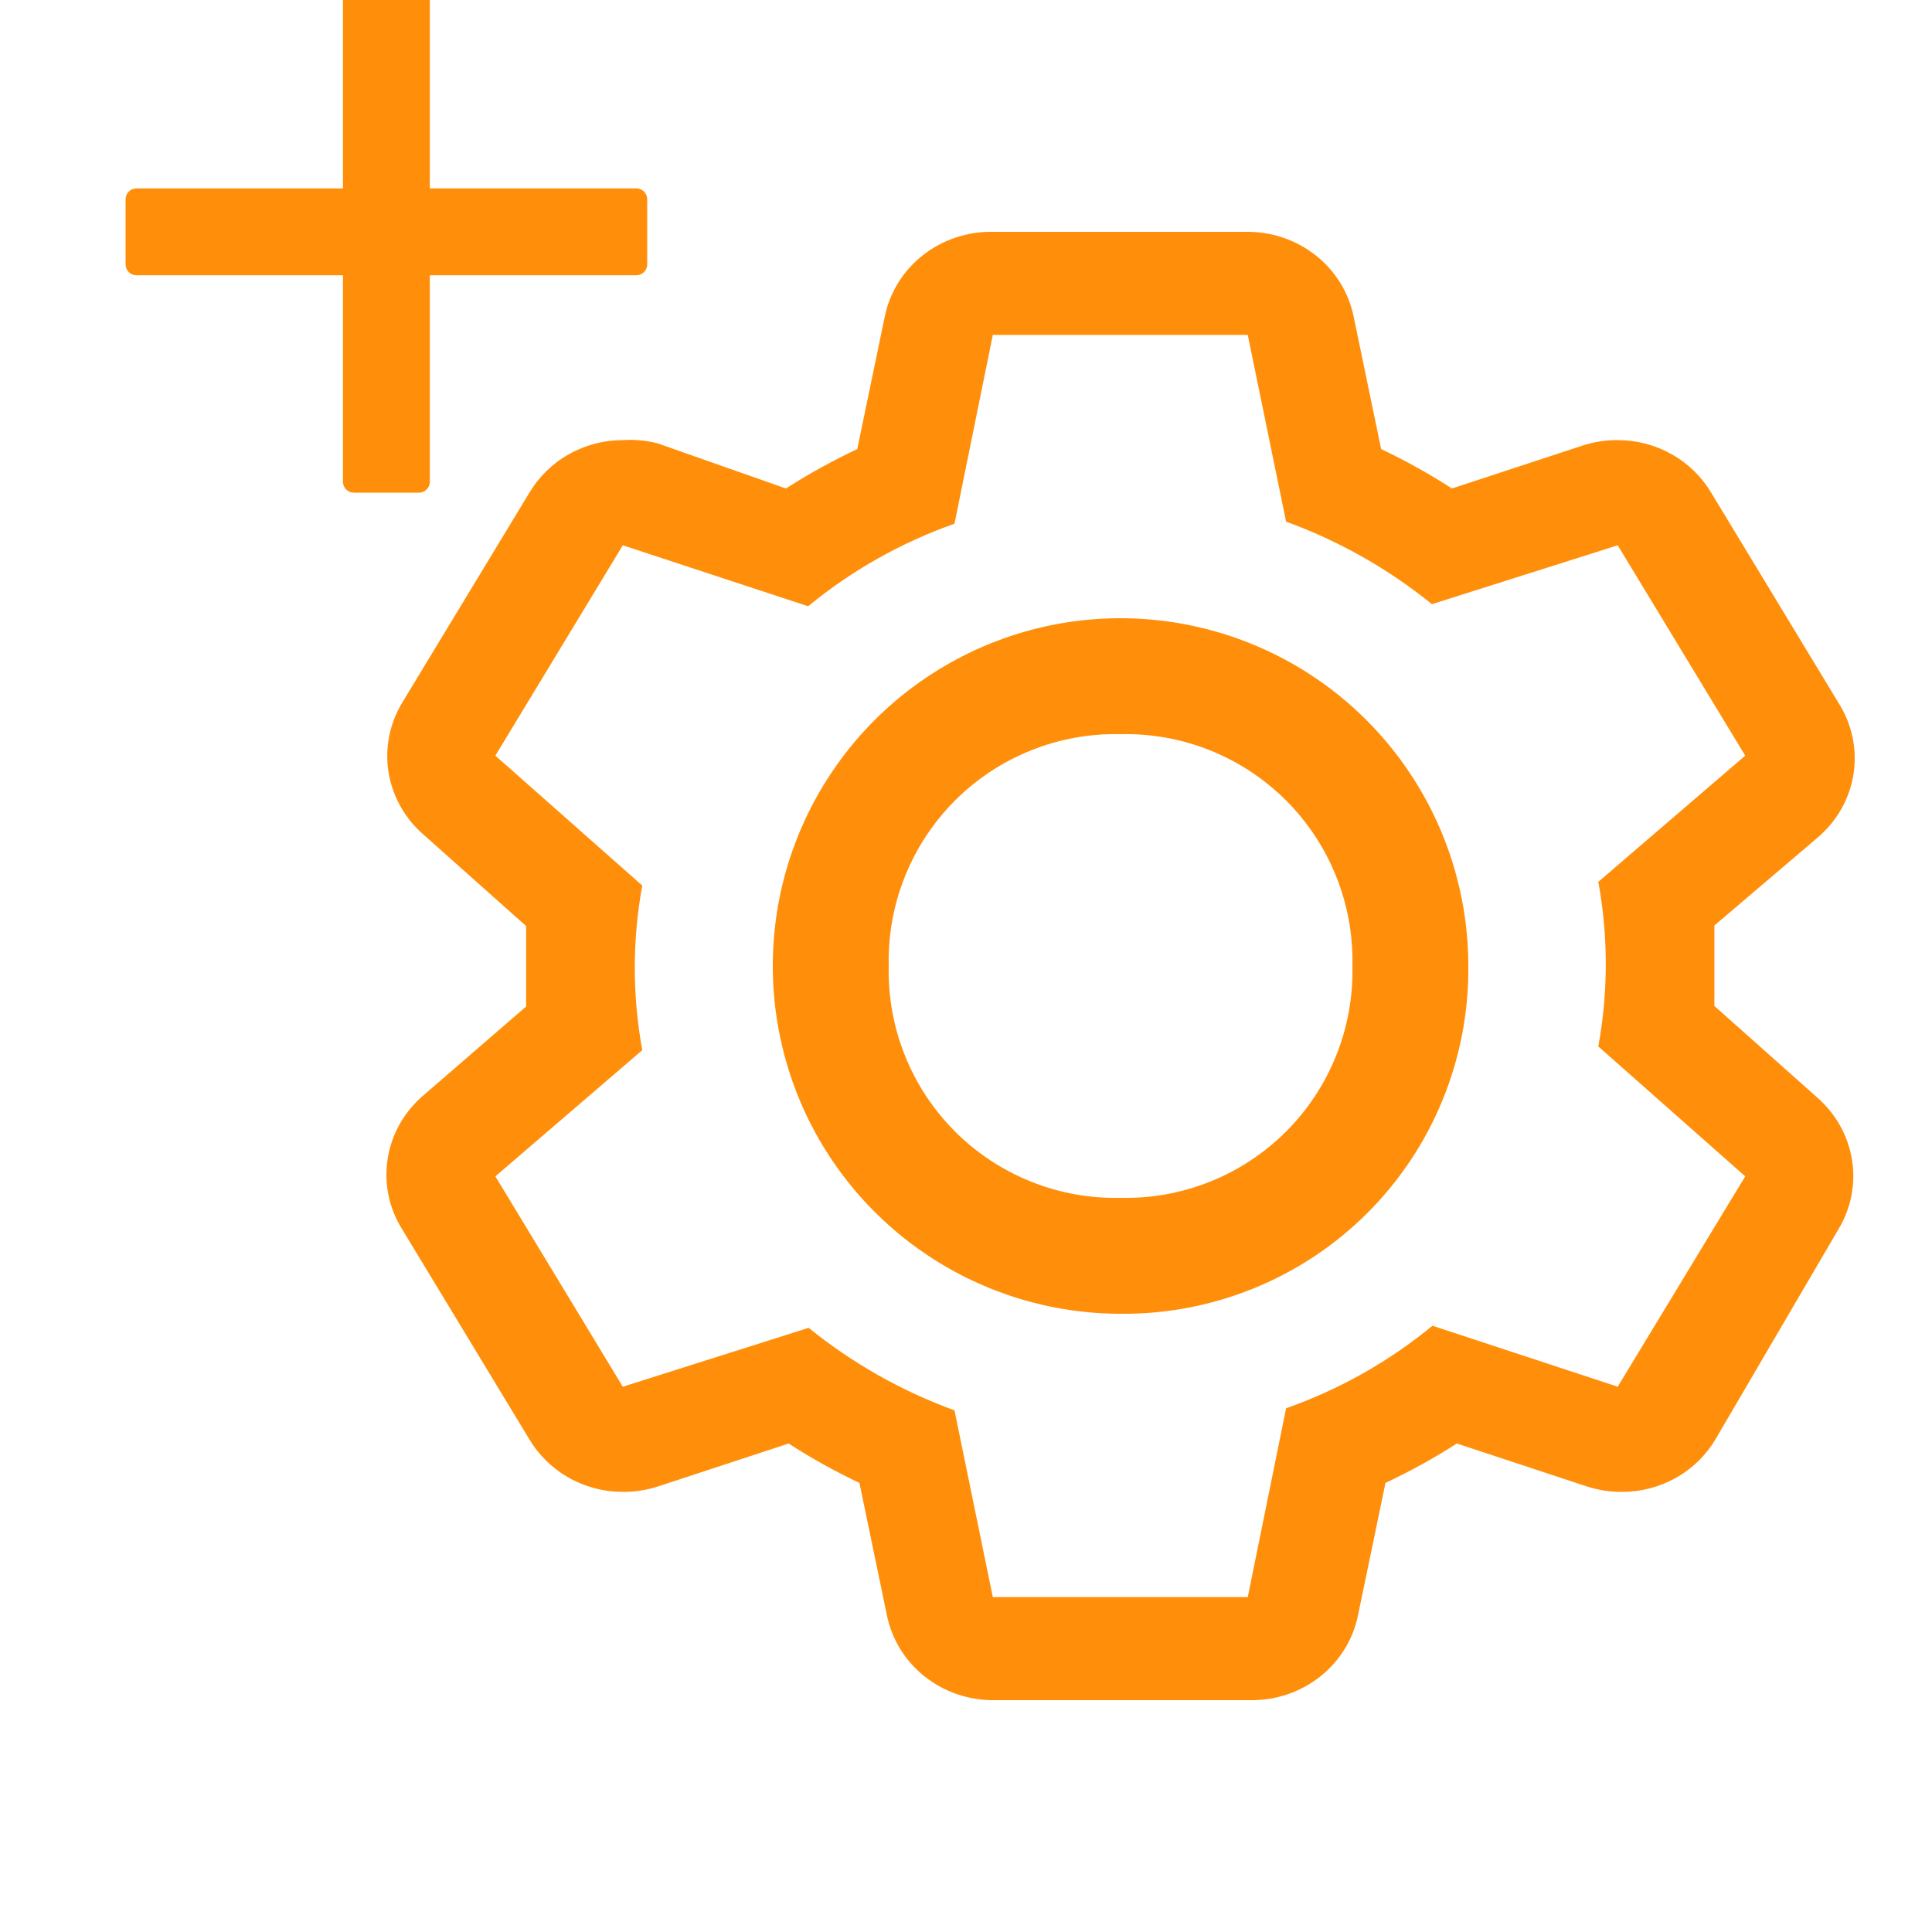
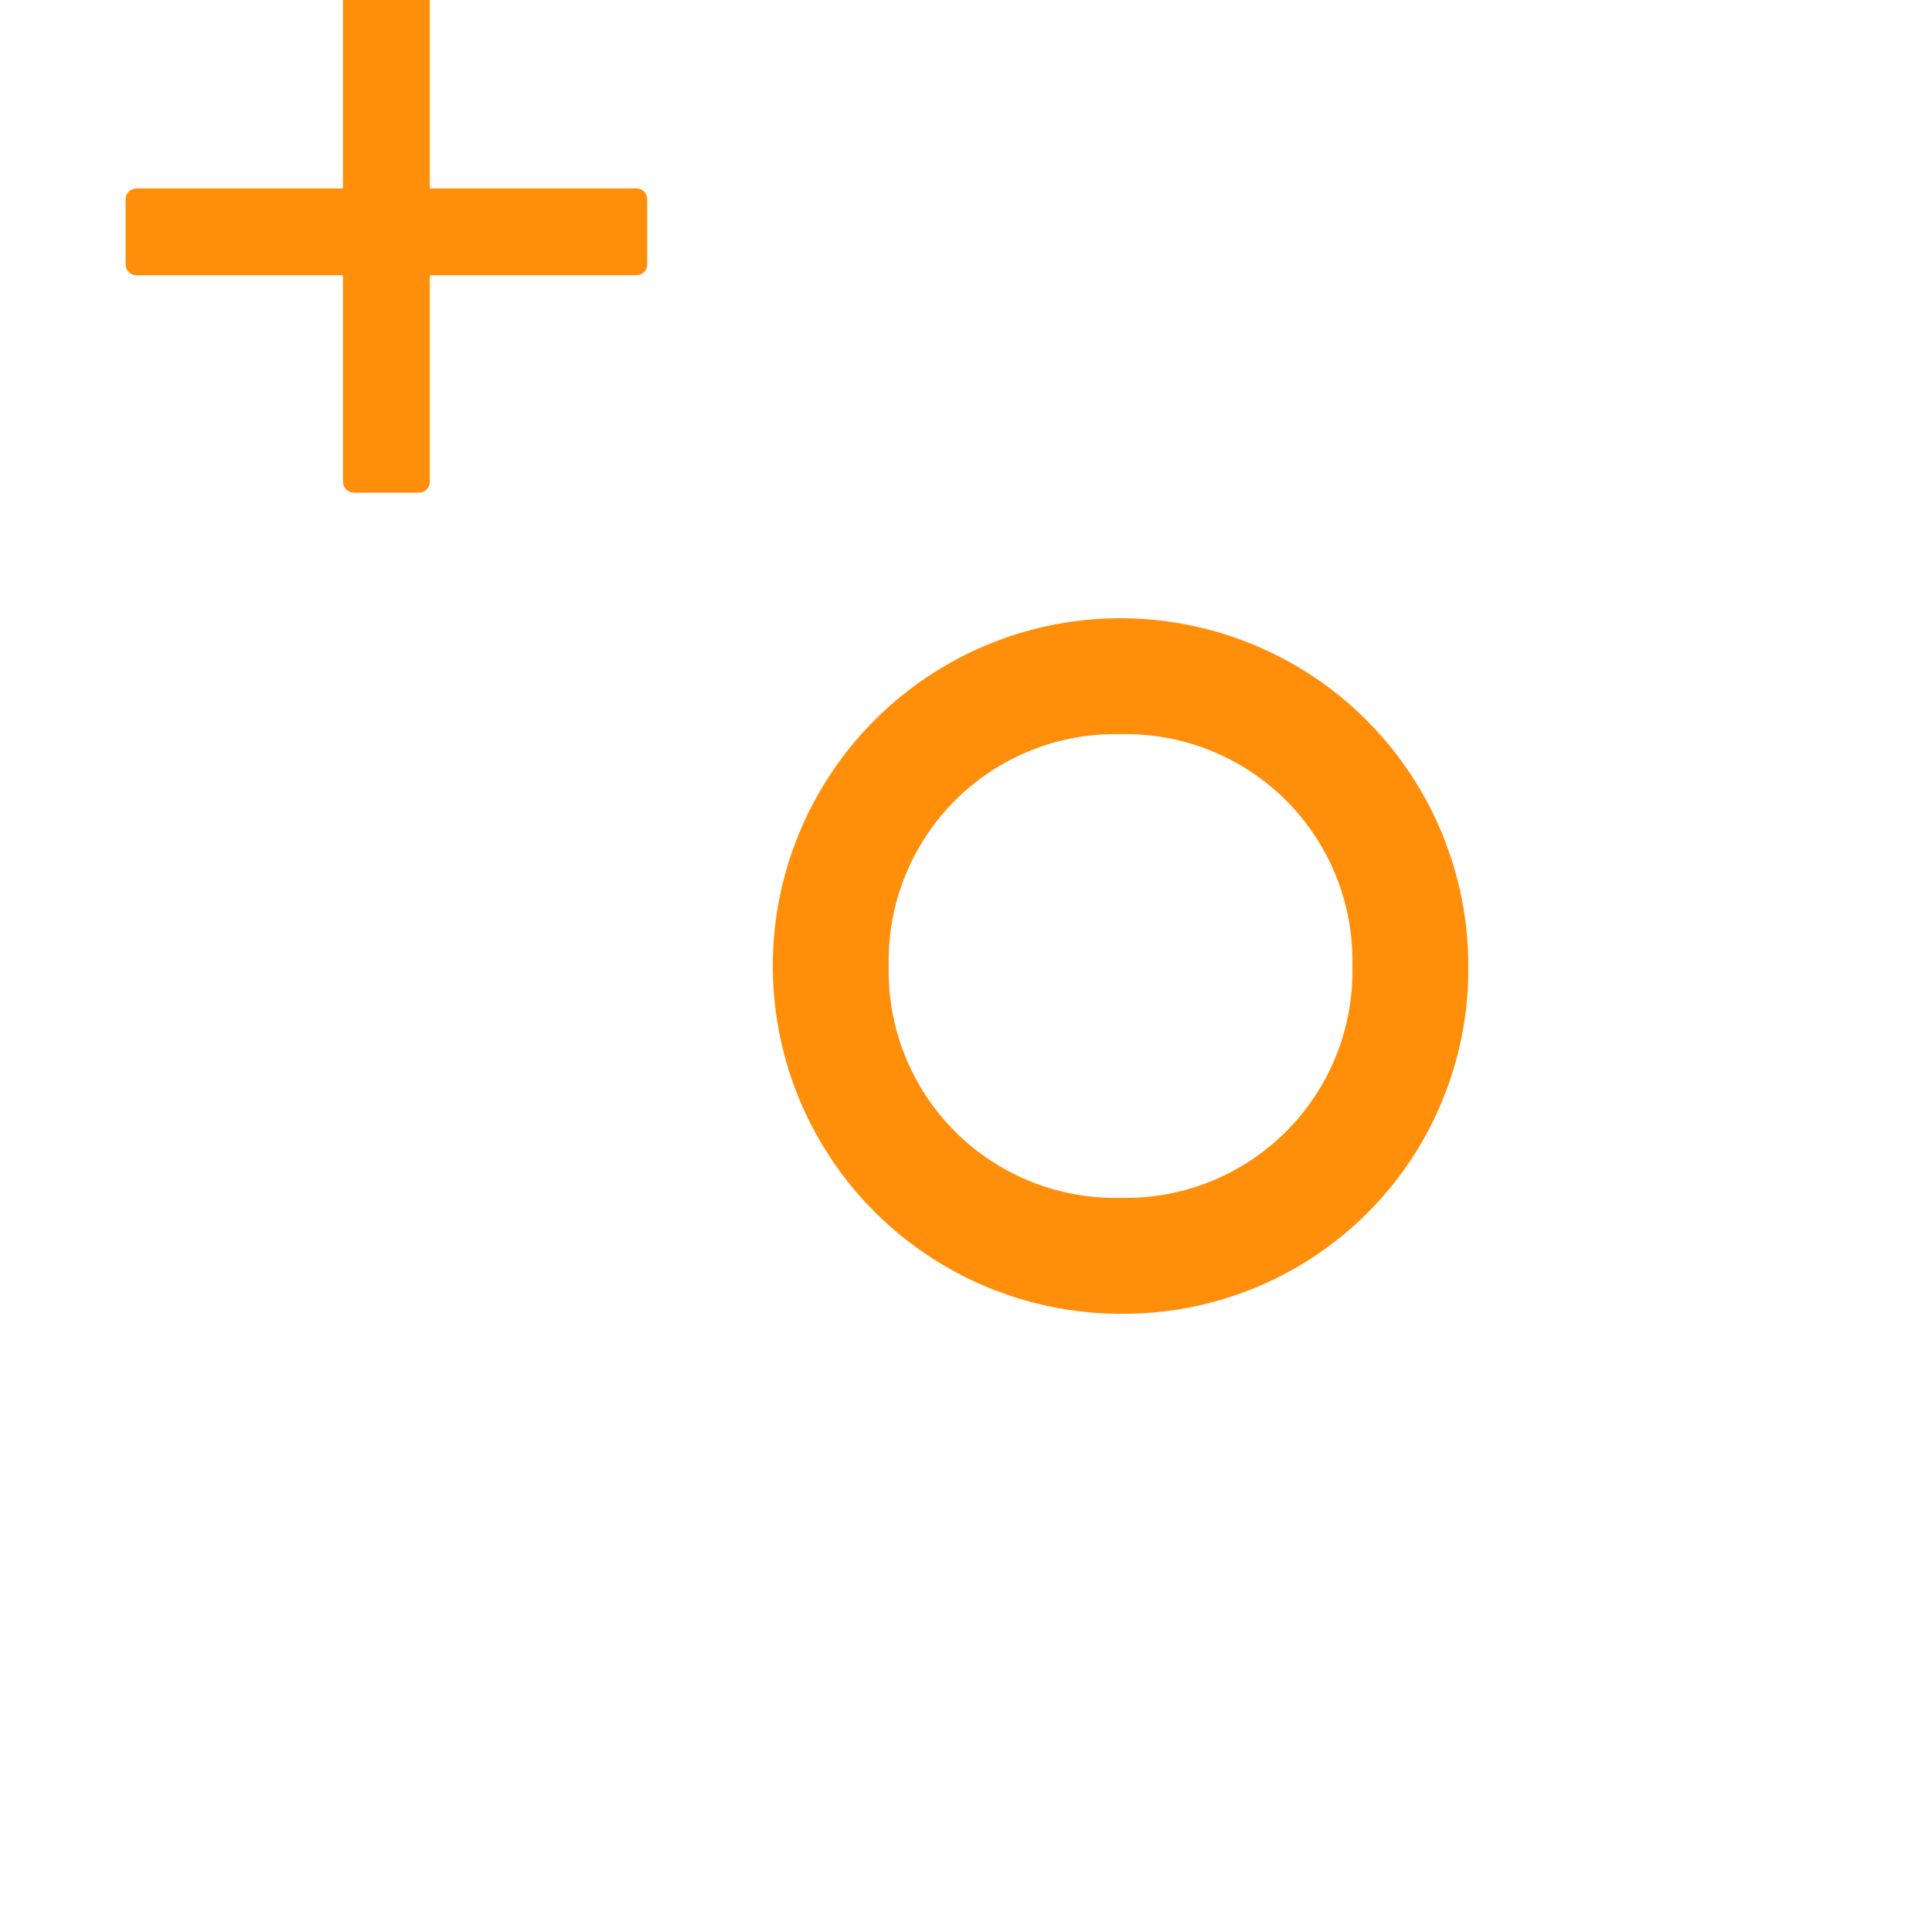
<svg xmlns="http://www.w3.org/2000/svg" width="25" height="25" viewBox="0 0 25 25" fill="none">
  <g clip-path="url(#clip0_487_5311)">
-     <path d="M22.184 13.017V11.976L23.526 10.833C23.774 10.62 23.936 10.33 23.985 10.012C24.033 9.695 23.965 9.371 23.792 9.098L22.143 6.376C22.02 6.169 21.844 5.997 21.631 5.878C21.419 5.758 21.179 5.695 20.933 5.695C20.782 5.694 20.63 5.717 20.486 5.763L18.788 6.321C18.494 6.131 18.189 5.961 17.872 5.811L17.516 4.096C17.452 3.783 17.277 3.501 17.021 3.301C16.766 3.101 16.446 2.994 16.118 3H12.847C12.519 2.994 12.199 3.101 11.944 3.301C11.688 3.501 11.513 3.783 11.449 4.096L11.093 5.811C10.774 5.961 10.466 6.131 10.17 6.321L8.507 5.736C8.361 5.699 8.21 5.685 8.059 5.695C7.814 5.695 7.573 5.758 7.361 5.878C7.149 5.997 6.973 6.169 6.85 6.376L5.201 9.098C5.038 9.37 4.977 9.69 5.029 10.002C5.082 10.313 5.243 10.597 5.487 10.806L6.808 11.983V13.024L5.487 14.167C5.237 14.377 5.07 14.666 5.018 14.984C4.965 15.301 5.03 15.627 5.201 15.902L6.85 18.625C6.973 18.831 7.149 19.003 7.361 19.122C7.573 19.242 7.814 19.305 8.059 19.305C8.211 19.306 8.362 19.283 8.507 19.237L10.205 18.679C10.498 18.869 10.804 19.039 11.121 19.189L11.477 20.904C11.541 21.217 11.716 21.499 11.972 21.699C12.227 21.899 12.547 22.006 12.875 22H16.174C16.502 22.006 16.822 21.899 17.077 21.699C17.333 21.499 17.508 21.217 17.572 20.904L17.928 19.189C18.247 19.039 18.555 18.869 18.851 18.679L20.542 19.237C20.686 19.283 20.837 19.306 20.989 19.305C21.235 19.305 21.475 19.242 21.688 19.122C21.9 19.003 22.076 18.831 22.198 18.625L23.792 15.902C23.955 15.63 24.016 15.31 23.963 14.998C23.911 14.687 23.749 14.403 23.506 14.194L22.184 13.017ZM20.933 17.944L18.536 17.155C17.975 17.617 17.334 17.979 16.642 18.223L16.146 20.666H12.847L12.351 18.25C11.665 18 11.027 17.638 10.464 17.182L8.059 17.944L6.41 15.222L8.311 13.589C8.182 12.884 8.182 12.163 8.311 11.459L6.41 9.778L8.059 7.056L10.457 7.845C11.018 7.383 11.659 7.021 12.351 6.777L12.847 4.334H16.146L16.642 6.75C17.328 7 17.966 7.362 18.529 7.818L20.933 7.056L22.583 9.778L20.682 11.411C20.811 12.116 20.811 12.837 20.682 13.541L22.583 15.222L20.933 17.944Z" fill="#FF8F0B" />
    <path d="M14.5 17C13.61 17 12.74 16.736 12 16.241C11.26 15.747 10.683 15.044 10.342 14.222C10.002 13.4 9.913 12.495 10.086 11.622C10.26 10.749 10.689 9.947 11.318 9.318C11.947 8.689 12.749 8.26 13.622 8.086C14.495 7.913 15.4 8.002 16.222 8.343C17.044 8.683 17.747 9.26 18.241 10C18.736 10.74 19 11.61 19 12.5C19.006 13.092 18.893 13.68 18.669 14.229C18.445 14.778 18.114 15.276 17.695 15.695C17.276 16.114 16.778 16.445 16.229 16.669C15.68 16.893 15.092 17.006 14.5 17ZM14.5 9.5C14.103 9.491 13.709 9.562 13.341 9.71C12.973 9.857 12.639 10.078 12.358 10.358C12.078 10.639 11.857 10.973 11.71 11.341C11.562 11.709 11.491 12.103 11.5 12.5C11.491 12.896 11.562 13.291 11.71 13.659C11.857 14.027 12.078 14.361 12.358 14.642C12.639 14.922 12.973 15.143 13.341 15.29C13.709 15.438 14.103 15.509 14.5 15.5C14.896 15.509 15.291 15.438 15.659 15.29C16.027 15.143 16.361 14.922 16.642 14.642C16.922 14.361 17.143 14.027 17.29 13.659C17.438 13.291 17.509 12.896 17.5 12.5C17.509 12.103 17.438 11.709 17.29 11.341C17.143 10.973 16.922 10.639 16.642 10.358C16.361 10.078 16.027 9.857 15.659 9.71C15.291 9.562 14.896 9.491 14.5 9.5Z" fill="#FF8F0B" />
    <path d="M8.234 2.438H5.562V-0.234C5.562 -0.312 5.499 -0.375 5.422 -0.375H4.578C4.501 -0.375 4.438 -0.312 4.438 -0.234V2.438H1.766C1.688 2.438 1.625 2.501 1.625 2.578V3.422C1.625 3.499 1.688 3.562 1.766 3.562H4.438V6.234C4.438 6.312 4.501 6.375 4.578 6.375H5.422C5.499 6.375 5.562 6.312 5.562 6.234V3.562H8.234C8.312 3.562 8.375 3.499 8.375 3.422V2.578C8.375 2.501 8.312 2.438 8.234 2.438Z" fill="#FF8F0B" />
  </g>
  <defs>
    <clipPath id="clip0_487_5311">
      <rect width="25" height="25" fill="white" />
    </clipPath>
  </defs>
</svg>